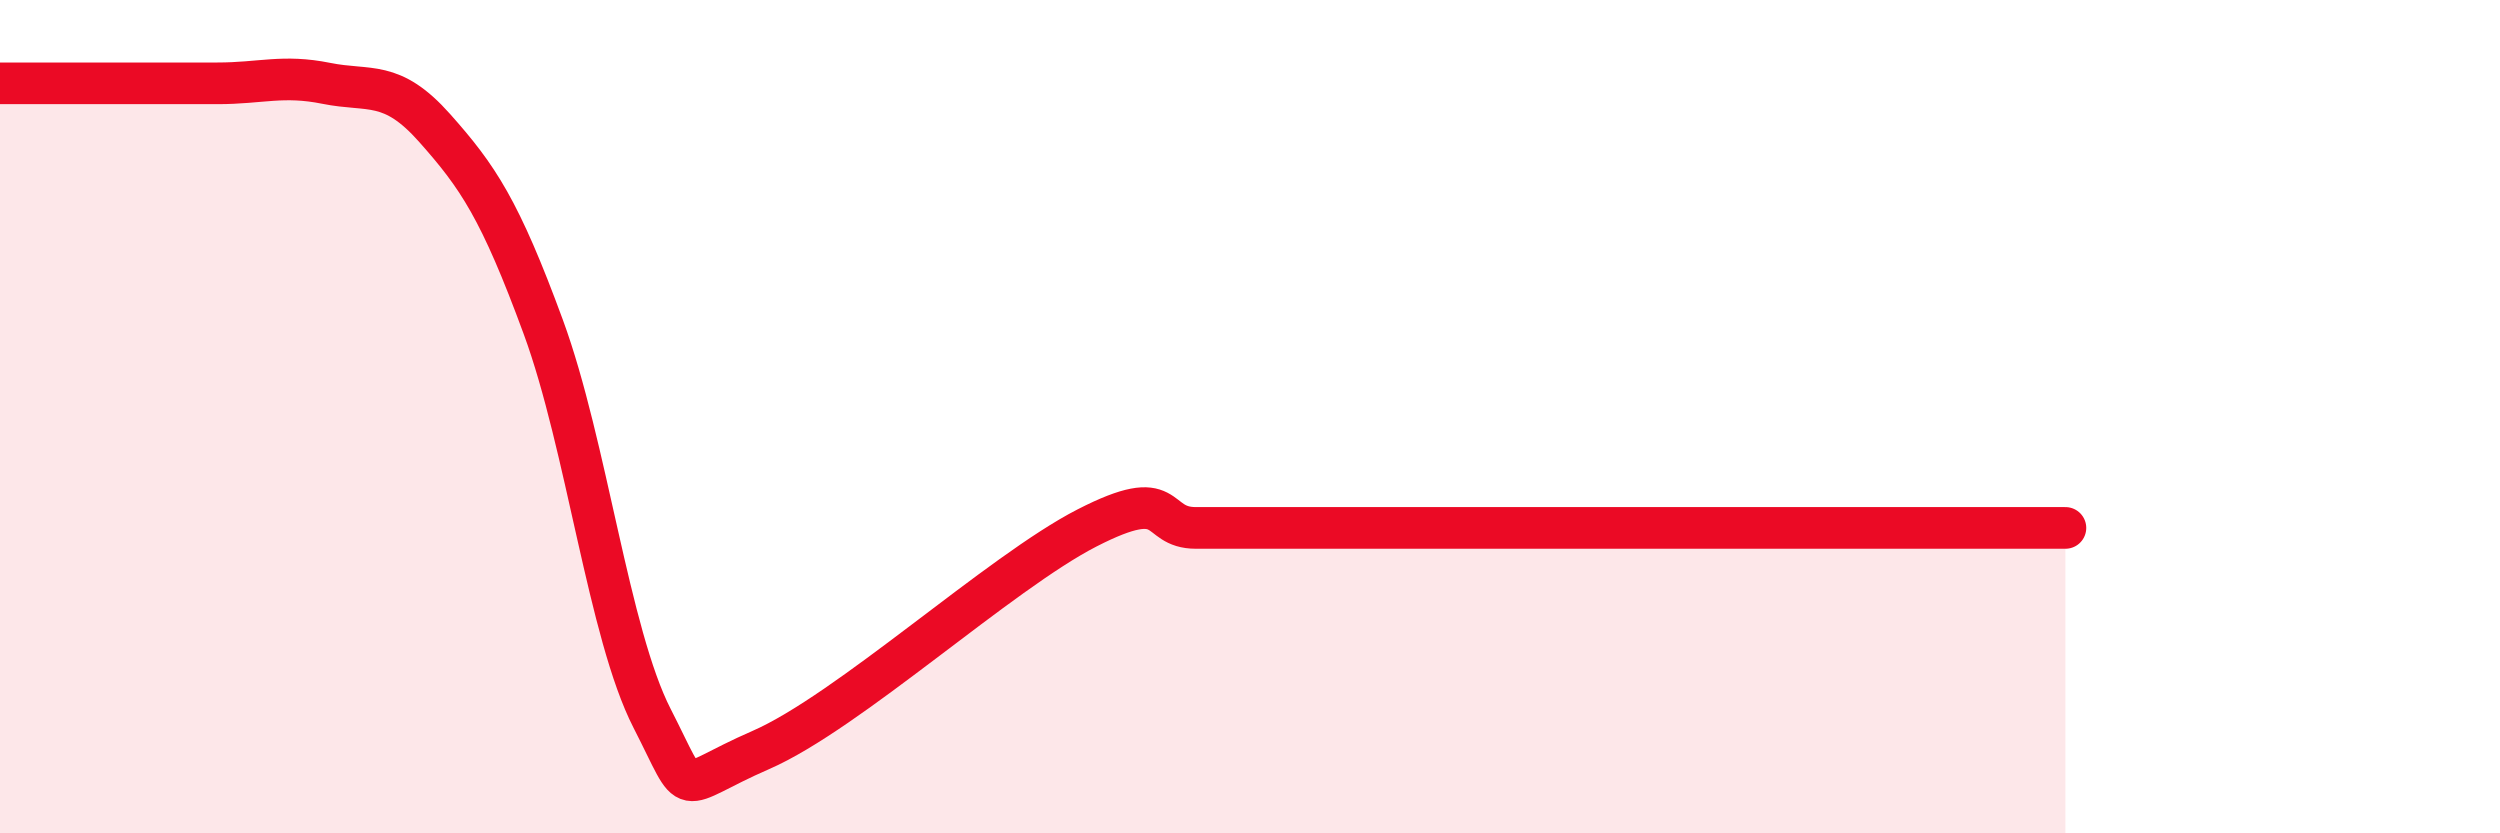
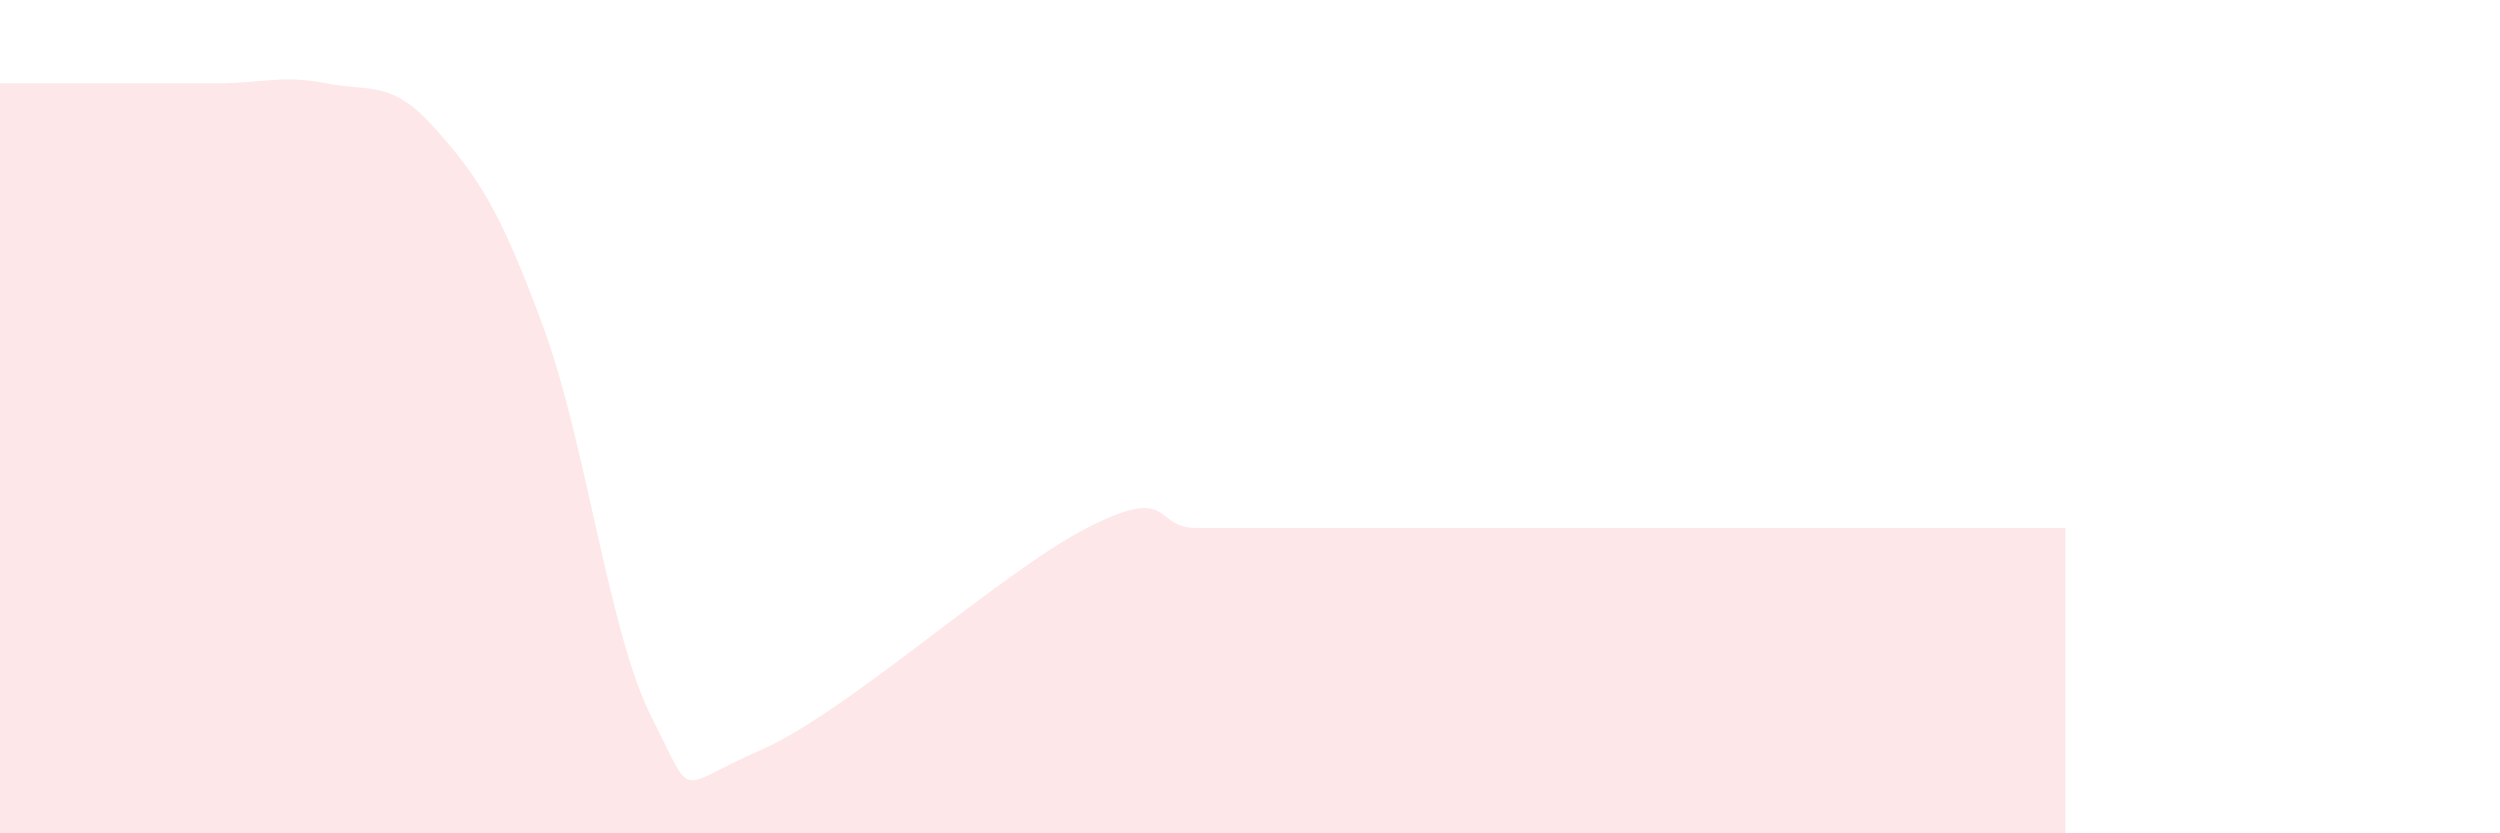
<svg xmlns="http://www.w3.org/2000/svg" width="60" height="20" viewBox="0 0 60 20">
  <path d="M 0,2 C 0.52,2 1.57,2 2.61,2 C 3.65,2 4.18,2 5.22,2 C 6.26,2 6.79,1.79 7.83,2 C 8.87,2.21 9.39,1.9 10.43,3.07 C 11.47,4.24 12,5.02 13.04,7.85 C 14.08,10.68 14.61,15.21 15.65,17.24 C 16.69,19.27 16.17,18.91 18.26,18 C 20.35,17.09 24,13.74 26.09,12.67 C 28.18,11.6 27.66,12.67 28.7,12.67 C 29.74,12.67 30.26,12.67 31.3,12.67 C 32.34,12.67 32.87,12.67 33.91,12.67 C 34.95,12.67 33.91,12.67 36.52,12.67 C 39.13,12.67 44.35,12.67 46.96,12.67 C 49.57,12.67 49.05,12.67 49.57,12.67L49.57 20L0 20Z" fill="#EB0A25" opacity="0.1" stroke-linecap="round" stroke-linejoin="round" />
-   <path d="M 0,2 C 0.52,2 1.57,2 2.61,2 C 3.65,2 4.18,2 5.22,2 C 6.26,2 6.79,1.79 7.83,2 C 8.87,2.21 9.39,1.9 10.43,3.07 C 11.47,4.24 12,5.02 13.04,7.85 C 14.08,10.68 14.61,15.21 15.65,17.24 C 16.69,19.27 16.17,18.91 18.26,18 C 20.35,17.09 24,13.74 26.09,12.67 C 28.18,11.6 27.66,12.67 28.7,12.67 C 29.74,12.67 30.26,12.67 31.3,12.67 C 32.34,12.67 32.87,12.67 33.91,12.67 C 34.95,12.67 33.91,12.67 36.52,12.67 C 39.13,12.67 44.35,12.67 46.96,12.67 C 49.57,12.67 49.05,12.67 49.57,12.67" stroke="#EB0A25" stroke-width="1" fill="none" stroke-linecap="round" stroke-linejoin="round" />
</svg>